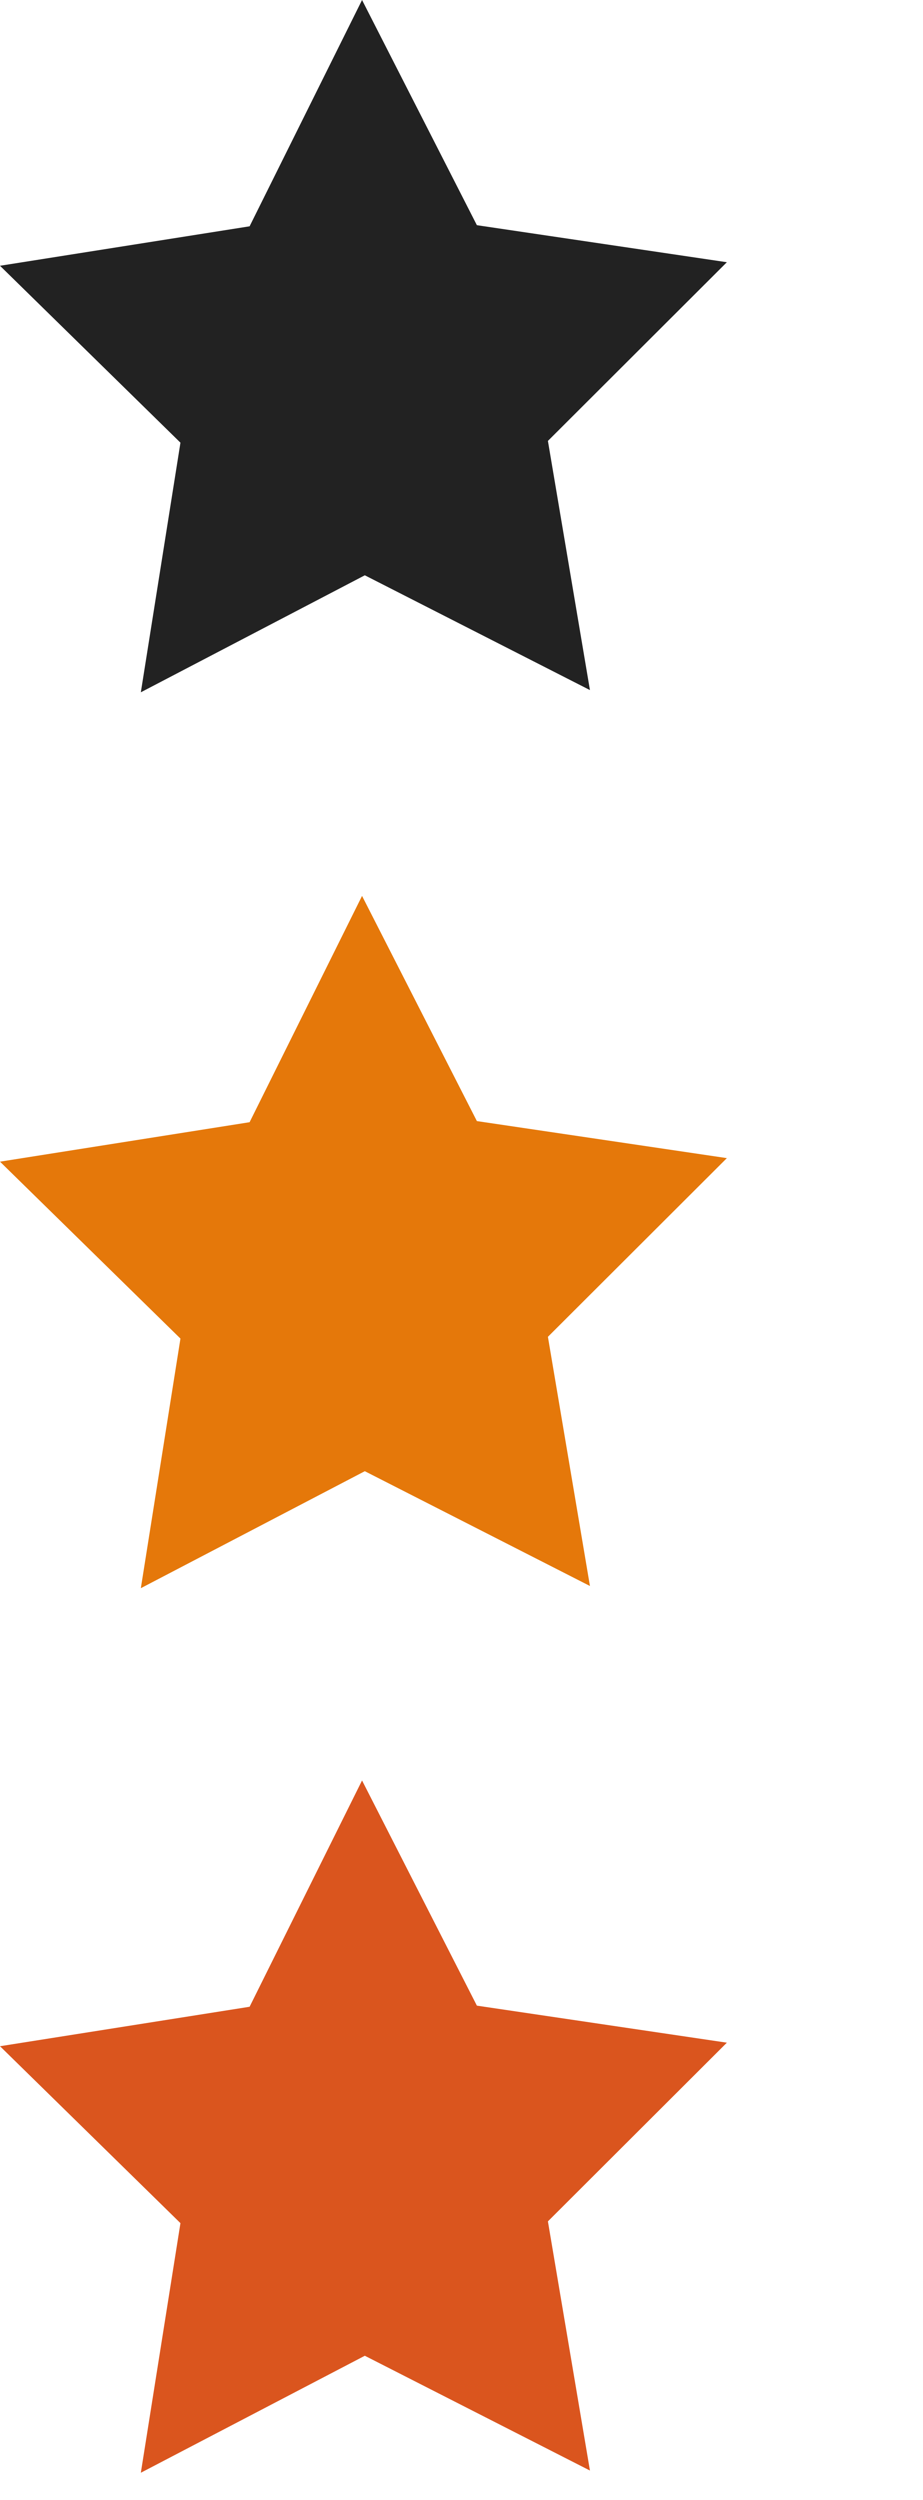
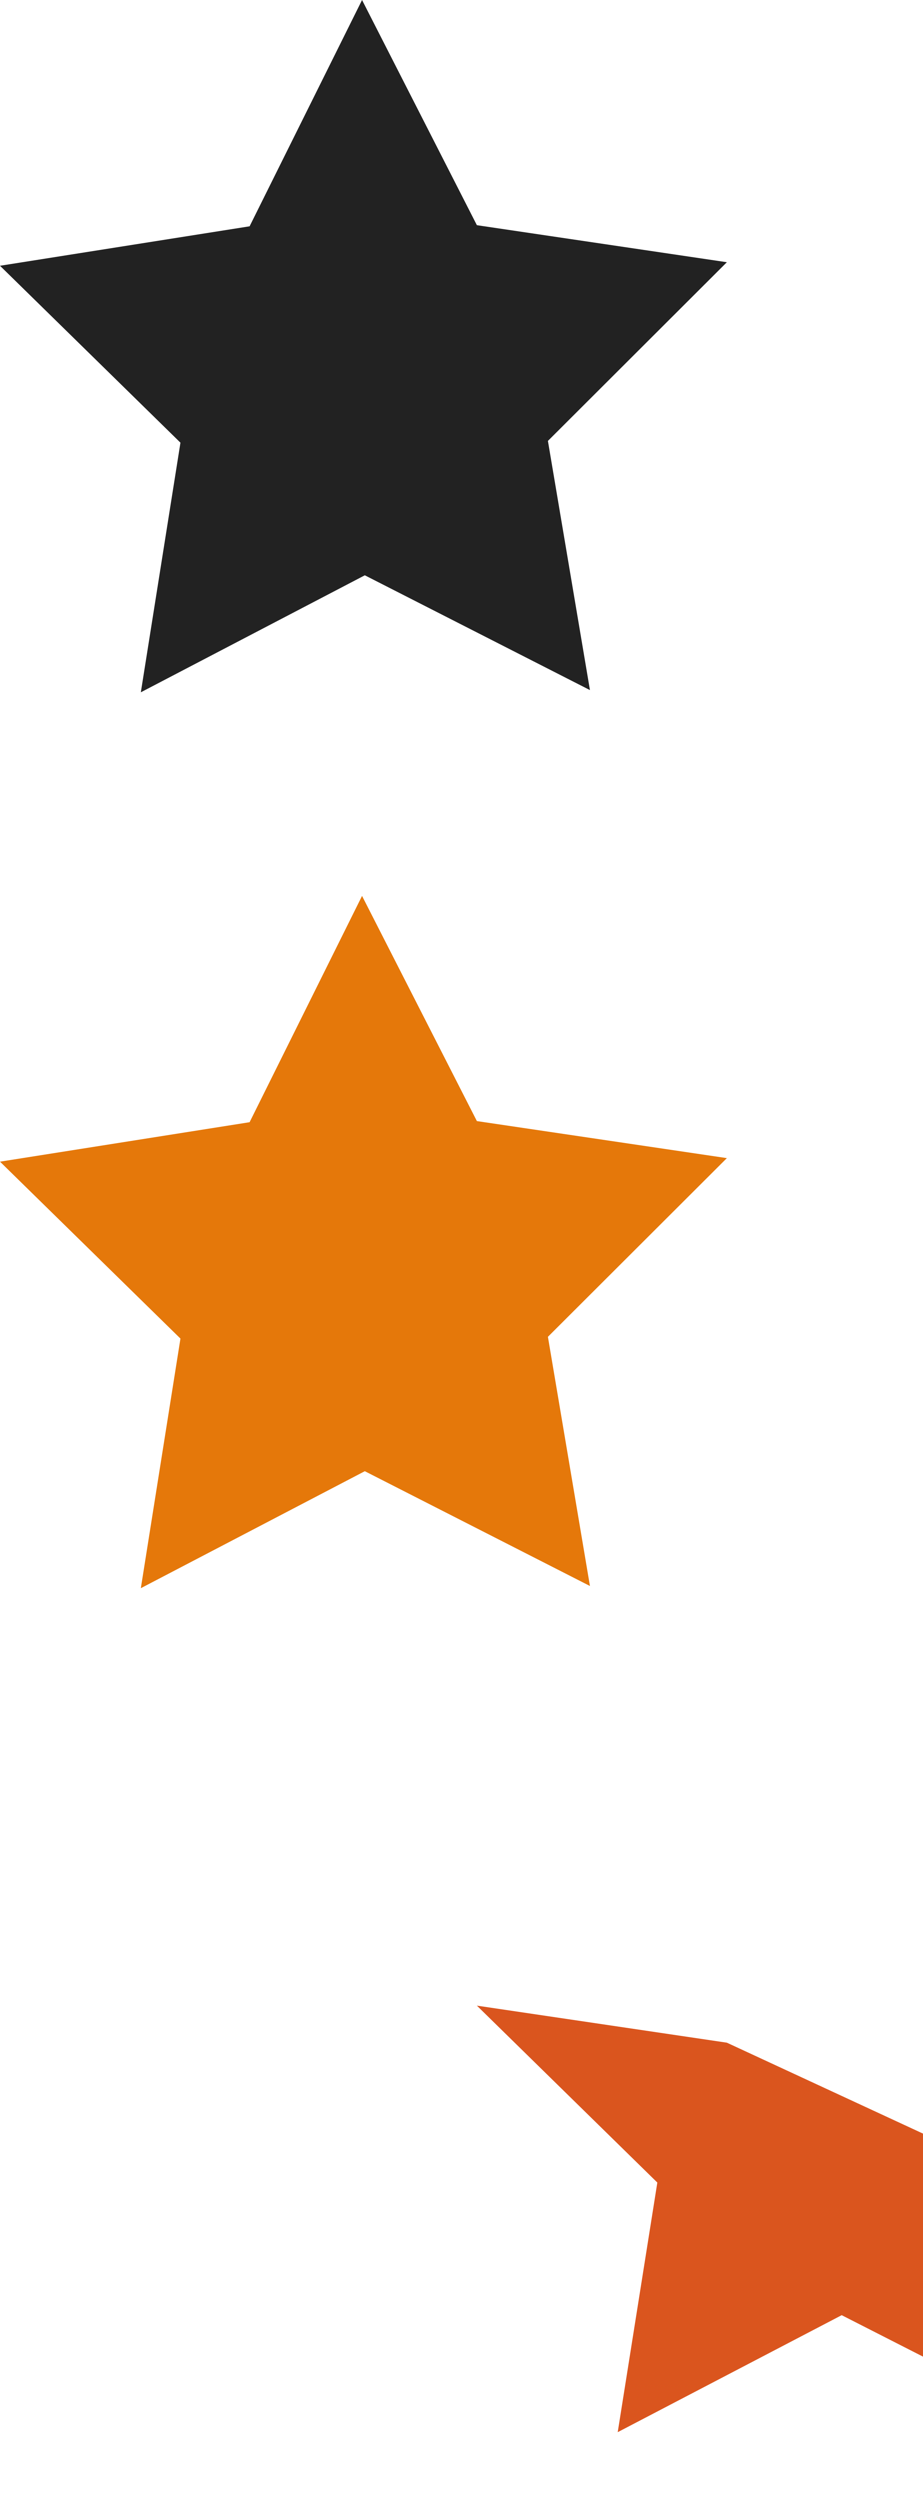
<svg xmlns="http://www.w3.org/2000/svg" width="24" height="65" viewBox="0 0 24 65">
  <g id="Group_7" data-name="Group 7" transform="translate(-231 -1333)">
-     <rect id="Rectangle_6" data-name="Rectangle 6" width="24" height="65" transform="translate(231 1333)" fill="#ff6e6e" opacity="0" />
    <path id="star-svgrepo-com" d="M18.9,18.048l-6.5-.963L9.414,11.23,6.49,17.114,0,18.14l4.692,4.6-1.03,6.49,5.824-3.042,5.854,2.985-1.093-6.479Z" transform="translate(231 1321.77)" fill="#222" />
    <path id="star-svgrepo-com-2" data-name="star-svgrepo-com" d="M18.9,18.048l-6.5-.963L9.414,11.23,6.49,17.114,0,18.14l4.692,4.6-1.03,6.49,5.824-3.042,5.854,2.985-1.093-6.479Z" transform="translate(231 1345.064)" fill="#e5780a" />
-     <path id="star-svgrepo-com-3" data-name="star-svgrepo-com" d="M18.9,18.048l-6.5-.963L9.414,11.23,6.49,17.114,0,18.14l4.692,4.6-1.03,6.49,5.824-3.042,5.854,2.985-1.093-6.479Z" transform="translate(231 1368.063)" fill="#da551e" />
+     <path id="star-svgrepo-com-3" data-name="star-svgrepo-com" d="M18.9,18.048l-6.5-.963l4.692,4.6-1.03,6.49,5.824-3.042,5.854,2.985-1.093-6.479Z" transform="translate(231 1368.063)" fill="#da551e" />
  </g>
</svg>